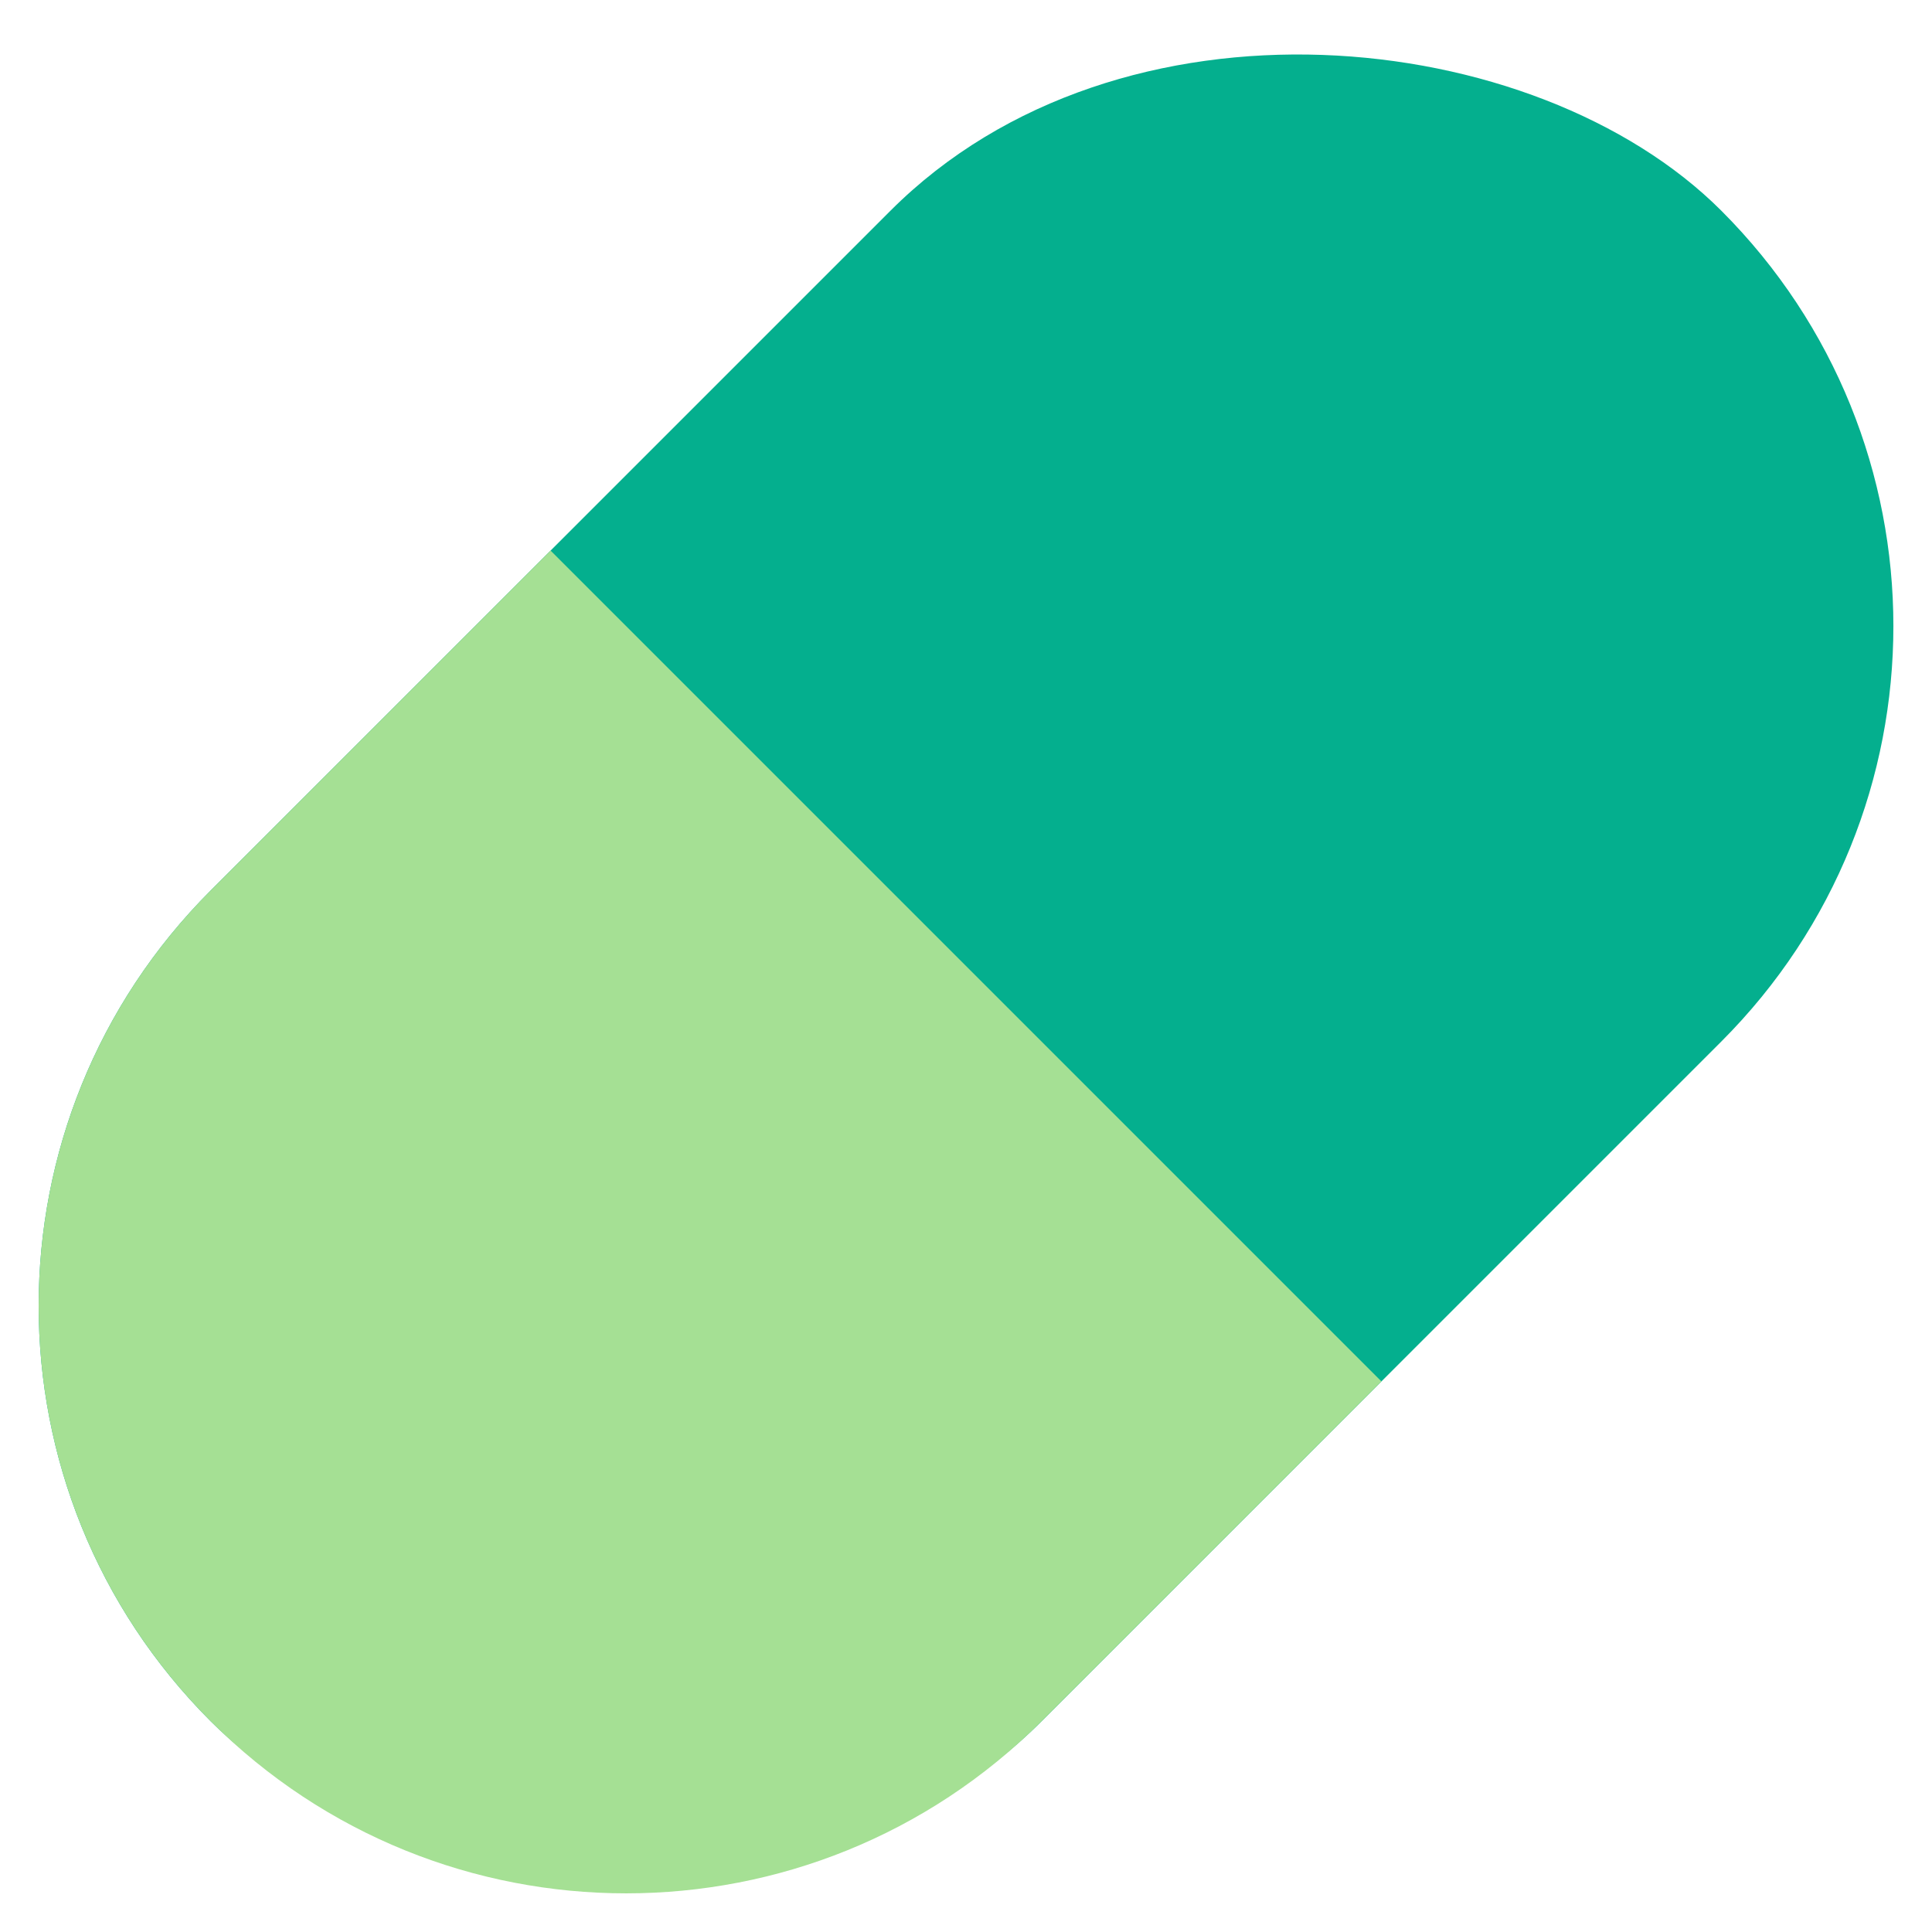
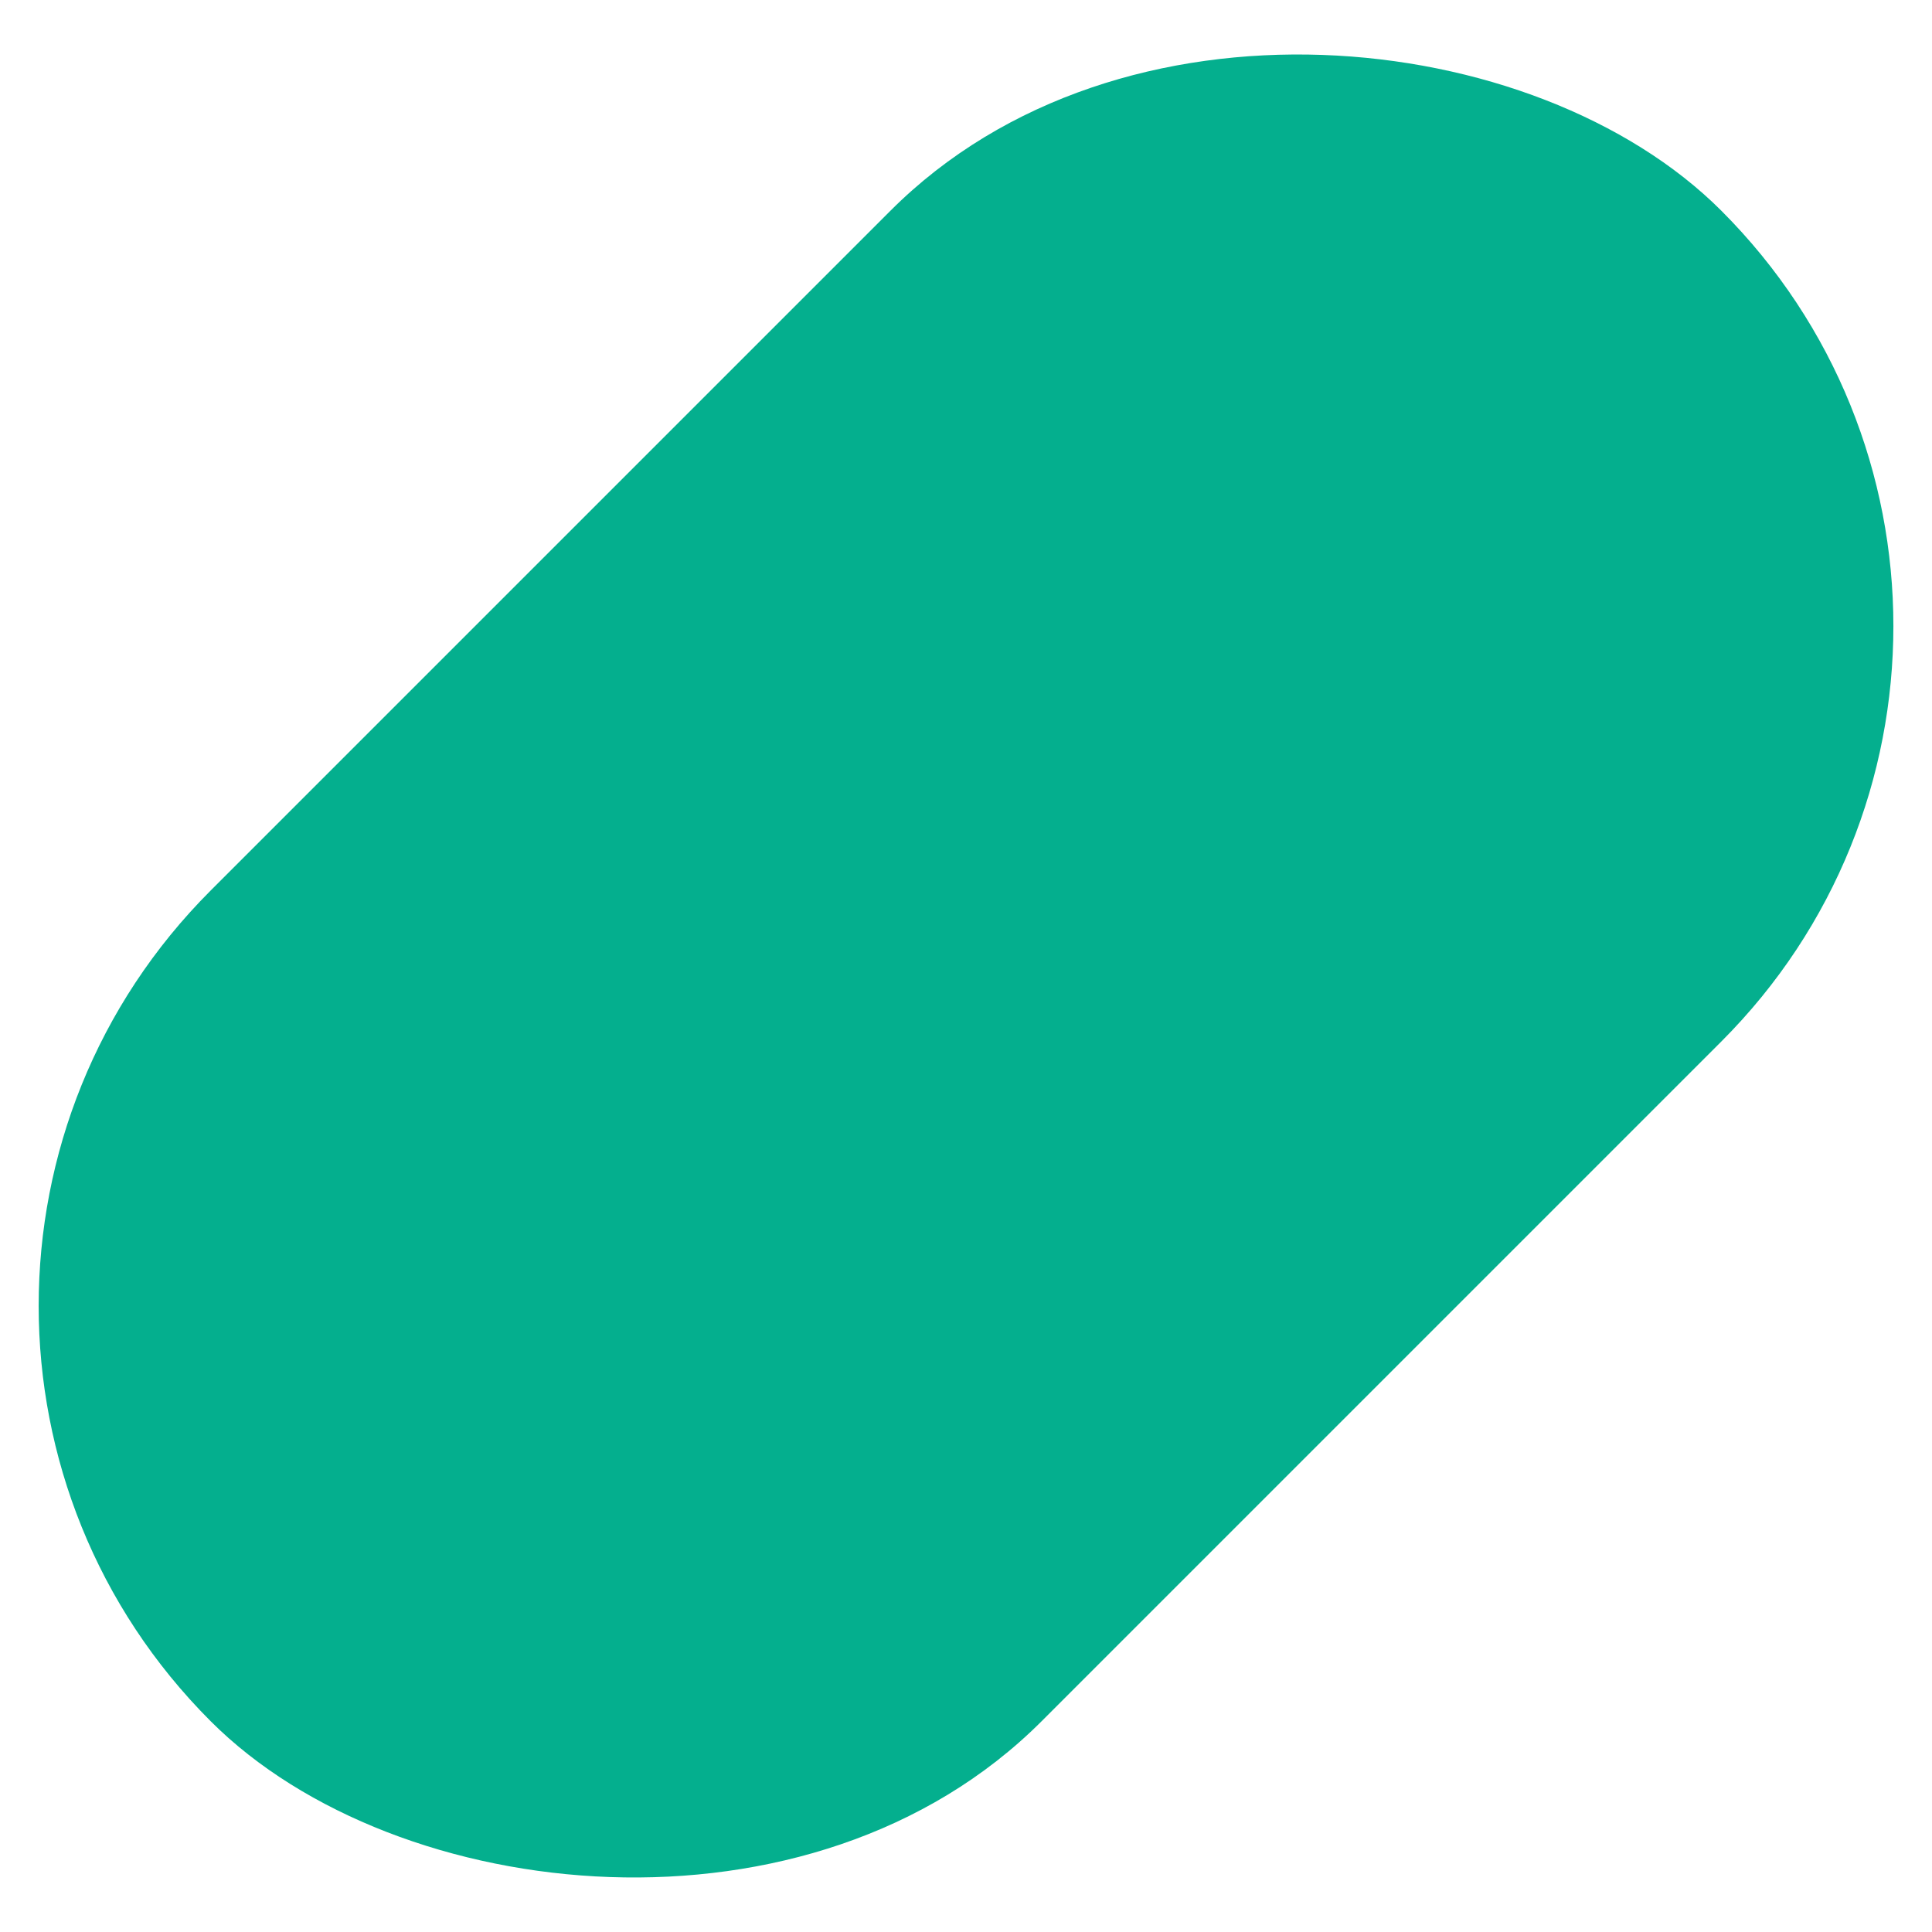
<svg xmlns="http://www.w3.org/2000/svg" id="Layer_3" data-name="Layer 3" viewBox="0 0 500 500">
  <rect x="-26.43" y="97.96" width="552.87" height="304.08" rx="152.04" ry="152.04" transform="translate(-103.55 250) rotate(-45)" fill="#04af8e" stroke-width="0" />
-   <path d="M357.51,357.51l-87.96,87.96c-59.37,59.37-155.64,59.37-215.02,0h0c-59.37-59.38-59.37-155.64,0-215.02l87.96-87.96,215.02,215.02Z" fill="#a5e094" stroke-width="0" />
</svg>